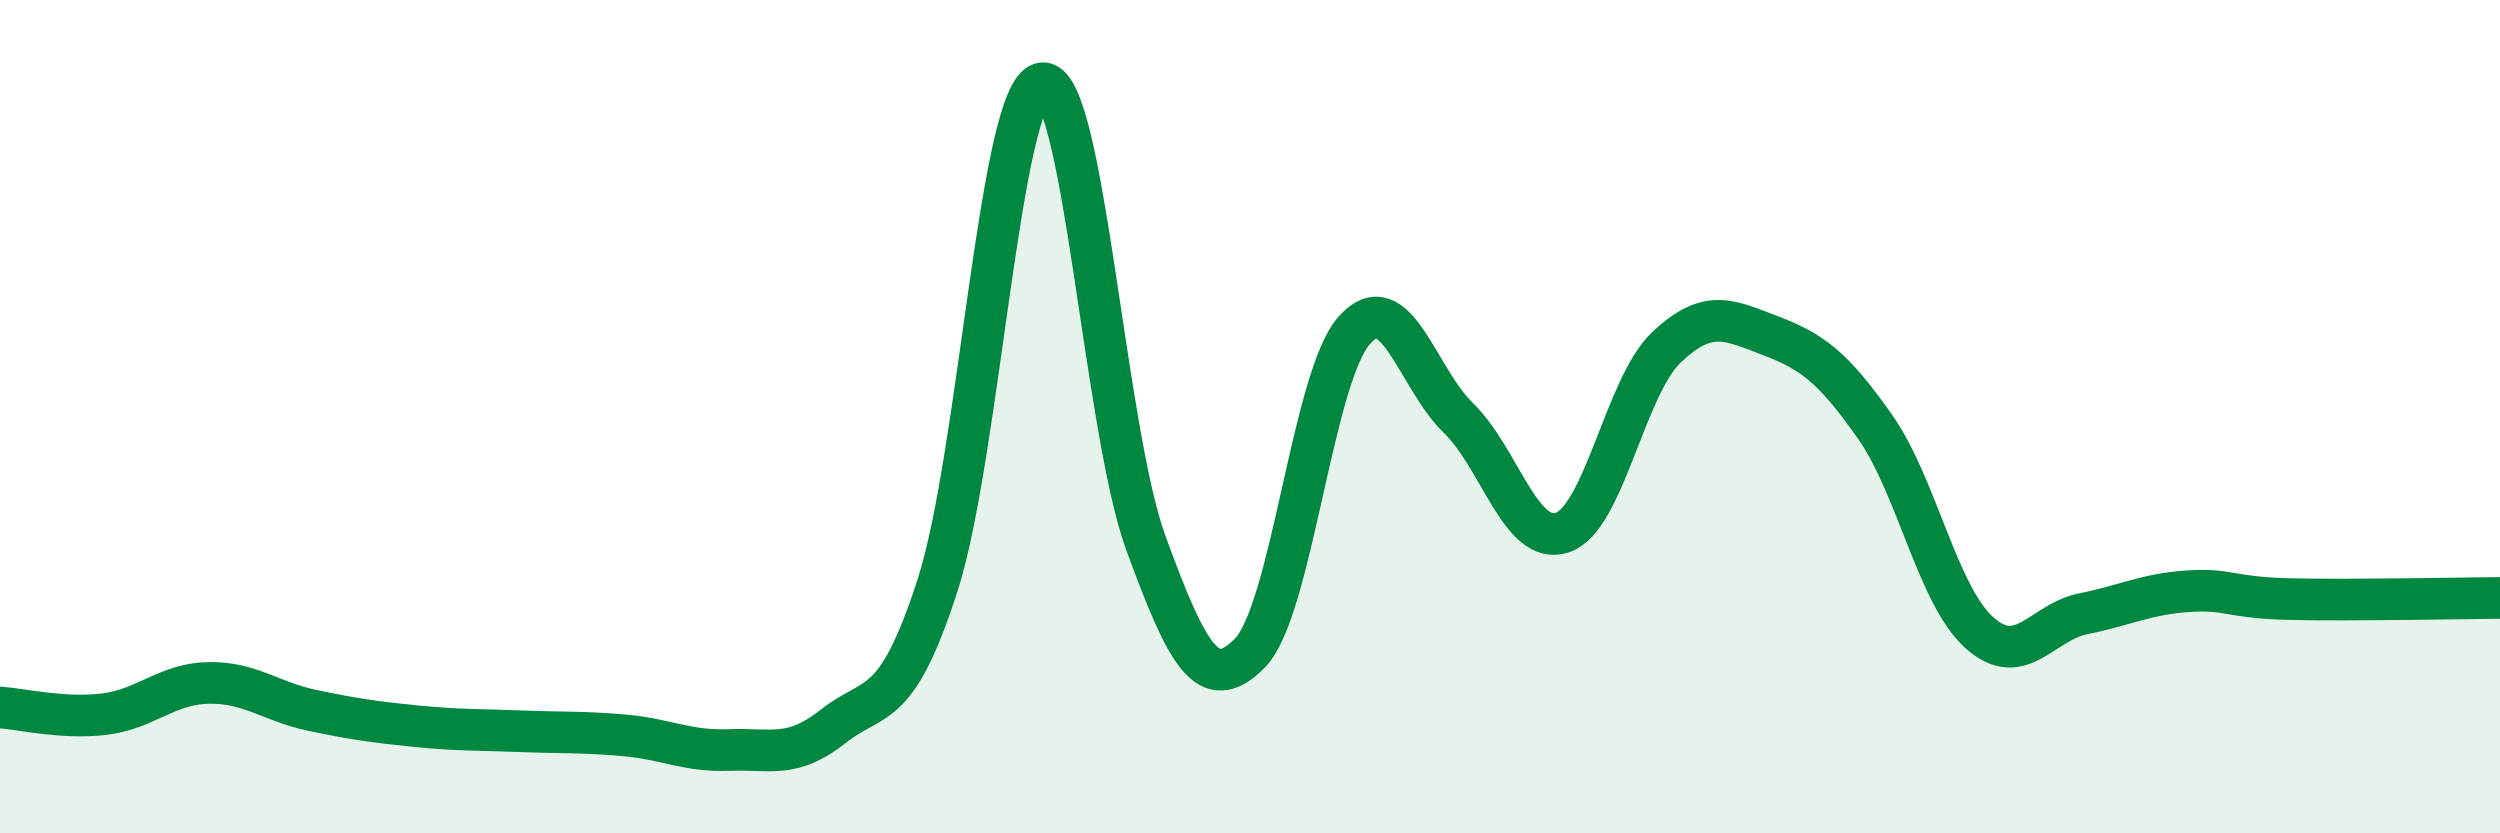
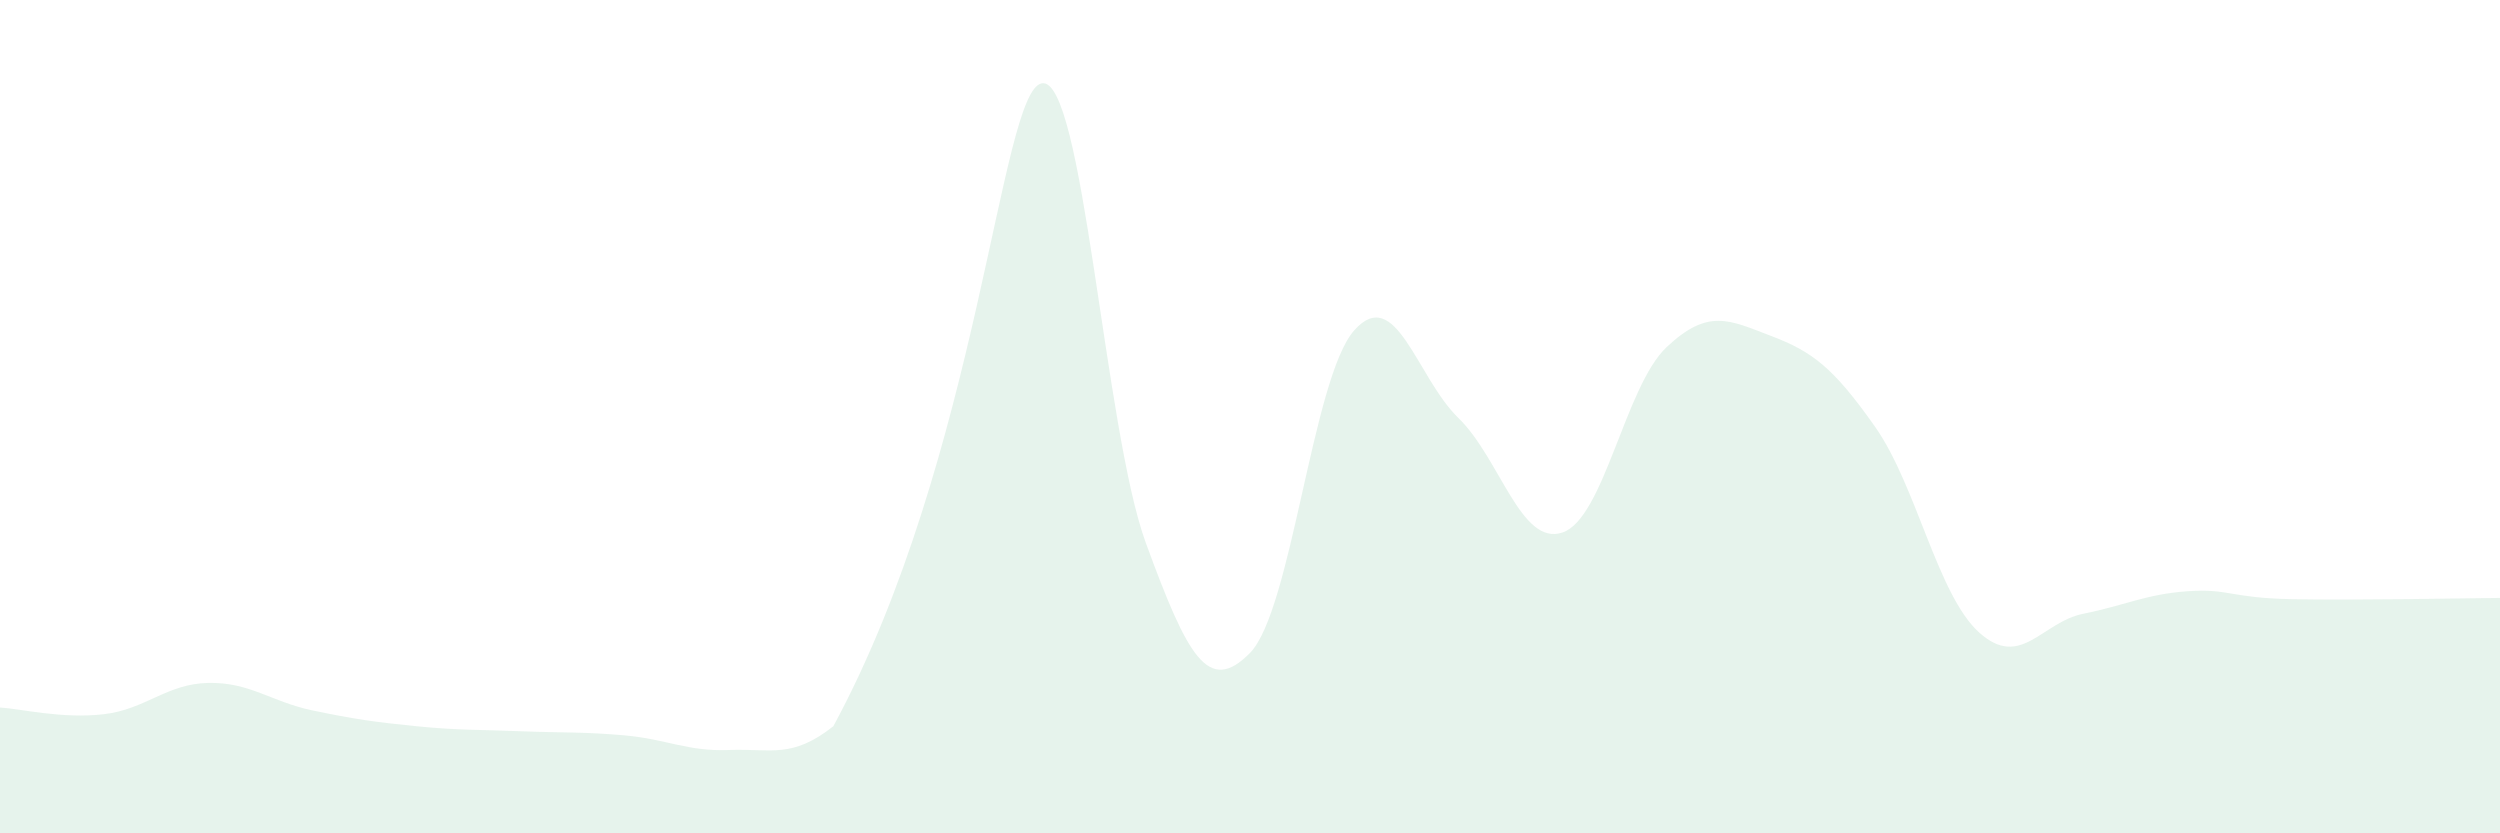
<svg xmlns="http://www.w3.org/2000/svg" width="60" height="20" viewBox="0 0 60 20">
-   <path d="M 0,16.98 C 0.5,17.01 1.5,17.26 2.5,17.14 C 3.5,17.02 4,16.41 5,16.39 C 6,16.37 6.5,16.84 7.5,17.05 C 8.5,17.26 9,17.33 10,17.43 C 11,17.53 11.5,17.51 12.5,17.55 C 13.5,17.59 14,17.56 15,17.65 C 16,17.74 16.5,18.04 17.5,18 C 18.5,17.96 19,18.22 20,17.43 C 21,16.64 21.5,17.14 22.5,14.05 C 23.5,10.96 24,2.2 25,2 C 26,1.8 26.5,10.3 27.5,13.03 C 28.5,15.76 29,16.69 30,15.67 C 31,14.65 31.5,9.06 32.5,7.93 C 33.5,6.8 34,9.06 35,10.03 C 36,11 36.5,13.12 37.5,12.78 C 38.5,12.44 39,9.27 40,8.33 C 41,7.39 41.5,7.68 42.5,8.06 C 43.5,8.44 44,8.82 45,10.24 C 46,11.66 46.5,14.28 47.5,15.18 C 48.5,16.08 49,14.93 50,14.73 C 51,14.53 51.5,14.26 52.5,14.19 C 53.5,14.12 53.5,14.35 55,14.38 C 56.5,14.41 59,14.36 60,14.35L60 20L0 20Z" fill="#008740" opacity="0.1" stroke-linecap="round" stroke-linejoin="round" />
-   <path d="M 0,16.98 C 0.5,17.01 1.5,17.26 2.5,17.14 C 3.5,17.02 4,16.41 5,16.39 C 6,16.37 6.5,16.84 7.5,17.05 C 8.5,17.26 9,17.33 10,17.43 C 11,17.53 11.5,17.51 12.5,17.55 C 13.5,17.59 14,17.56 15,17.65 C 16,17.74 16.5,18.04 17.5,18 C 18.5,17.96 19,18.22 20,17.43 C 21,16.64 21.5,17.14 22.5,14.05 C 23.5,10.96 24,2.2 25,2 C 26,1.8 26.5,10.3 27.5,13.03 C 28.5,15.76 29,16.69 30,15.67 C 31,14.65 31.5,9.06 32.5,7.93 C 33.5,6.8 34,9.06 35,10.03 C 36,11 36.5,13.12 37.5,12.78 C 38.5,12.44 39,9.27 40,8.33 C 41,7.39 41.5,7.68 42.5,8.06 C 43.5,8.44 44,8.82 45,10.24 C 46,11.66 46.5,14.28 47.5,15.18 C 48.5,16.08 49,14.93 50,14.73 C 51,14.53 51.5,14.26 52.5,14.19 C 53.5,14.12 53.5,14.35 55,14.38 C 56.5,14.41 59,14.36 60,14.35" stroke="#008740" stroke-width="1" fill="none" stroke-linecap="round" stroke-linejoin="round" />
+   <path d="M 0,16.98 C 0.5,17.01 1.5,17.26 2.5,17.14 C 3.5,17.02 4,16.41 5,16.39 C 6,16.37 6.5,16.84 7.5,17.05 C 8.5,17.26 9,17.33 10,17.43 C 11,17.53 11.5,17.51 12.5,17.55 C 13.5,17.59 14,17.56 15,17.65 C 16,17.74 16.5,18.04 17.5,18 C 18.5,17.96 19,18.22 20,17.43 C 23.5,10.96 24,2.2 25,2 C 26,1.8 26.5,10.3 27.5,13.03 C 28.5,15.76 29,16.69 30,15.67 C 31,14.65 31.5,9.06 32.5,7.93 C 33.5,6.8 34,9.06 35,10.03 C 36,11 36.5,13.12 37.5,12.78 C 38.5,12.44 39,9.27 40,8.33 C 41,7.39 41.5,7.68 42.5,8.06 C 43.5,8.44 44,8.82 45,10.24 C 46,11.66 46.5,14.28 47.5,15.18 C 48.5,16.08 49,14.93 50,14.73 C 51,14.53 51.5,14.26 52.5,14.19 C 53.5,14.12 53.5,14.35 55,14.38 C 56.5,14.41 59,14.36 60,14.35L60 20L0 20Z" fill="#008740" opacity="0.1" stroke-linecap="round" stroke-linejoin="round" />
</svg>